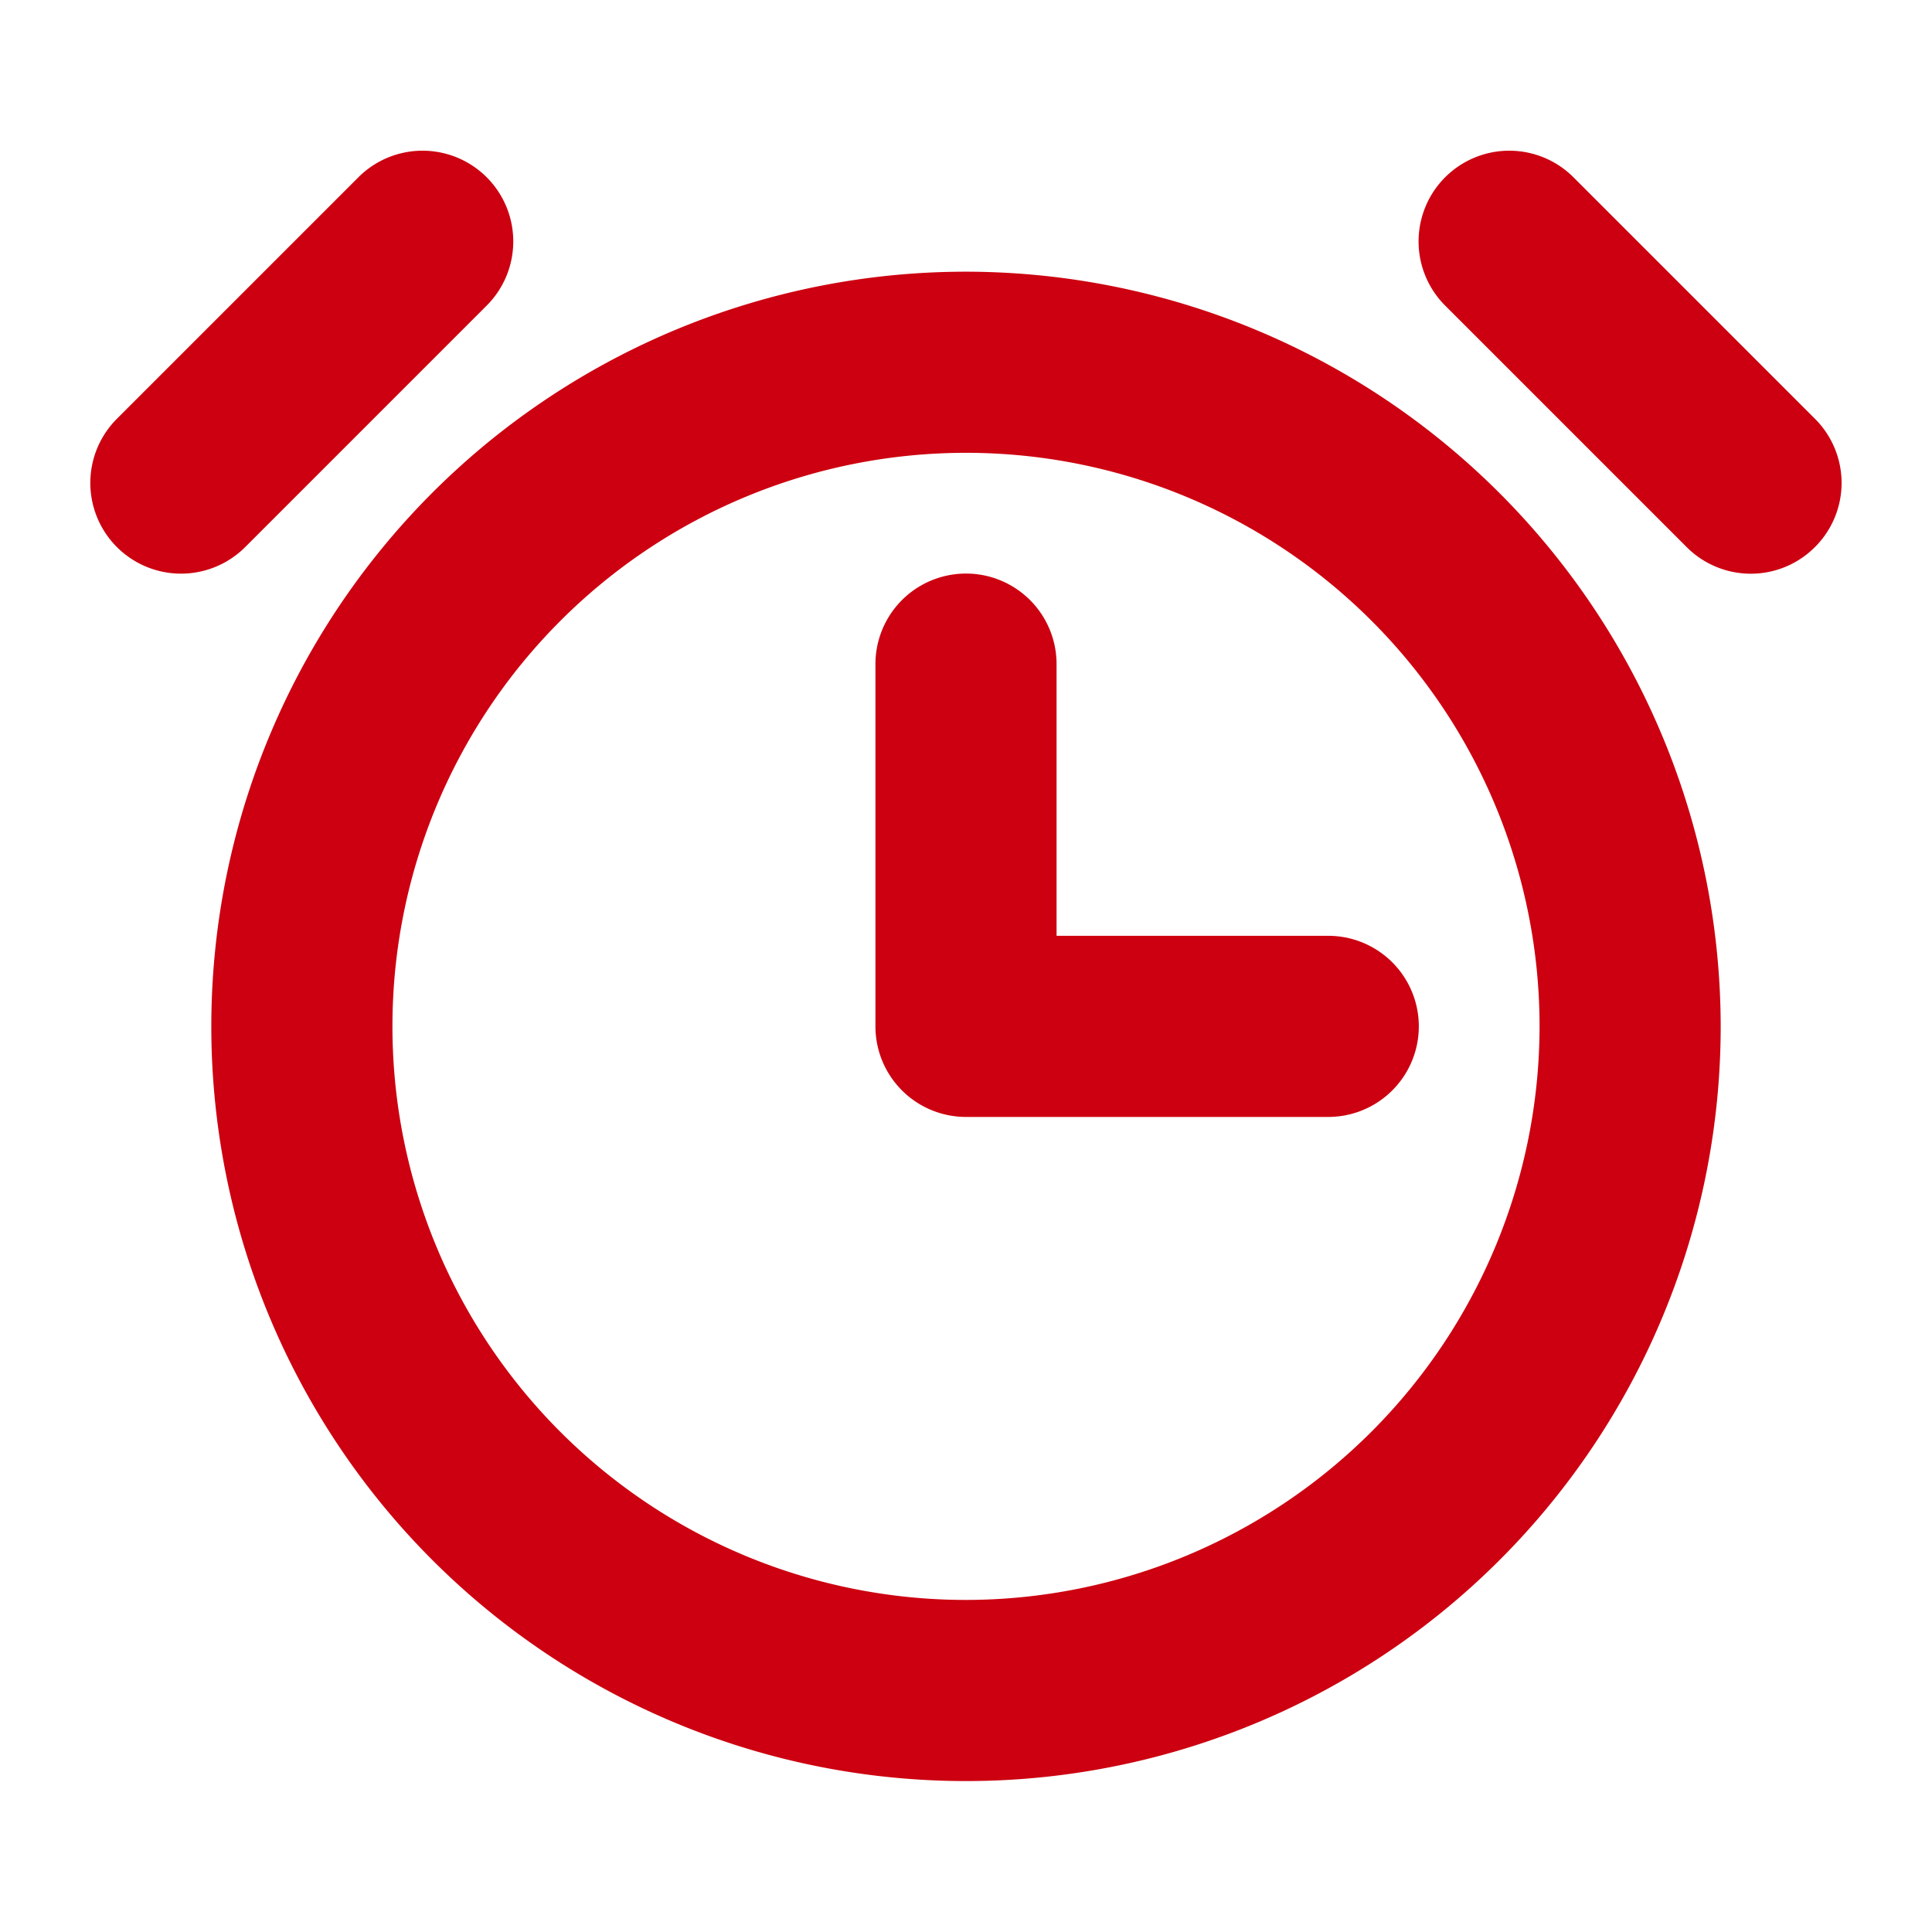
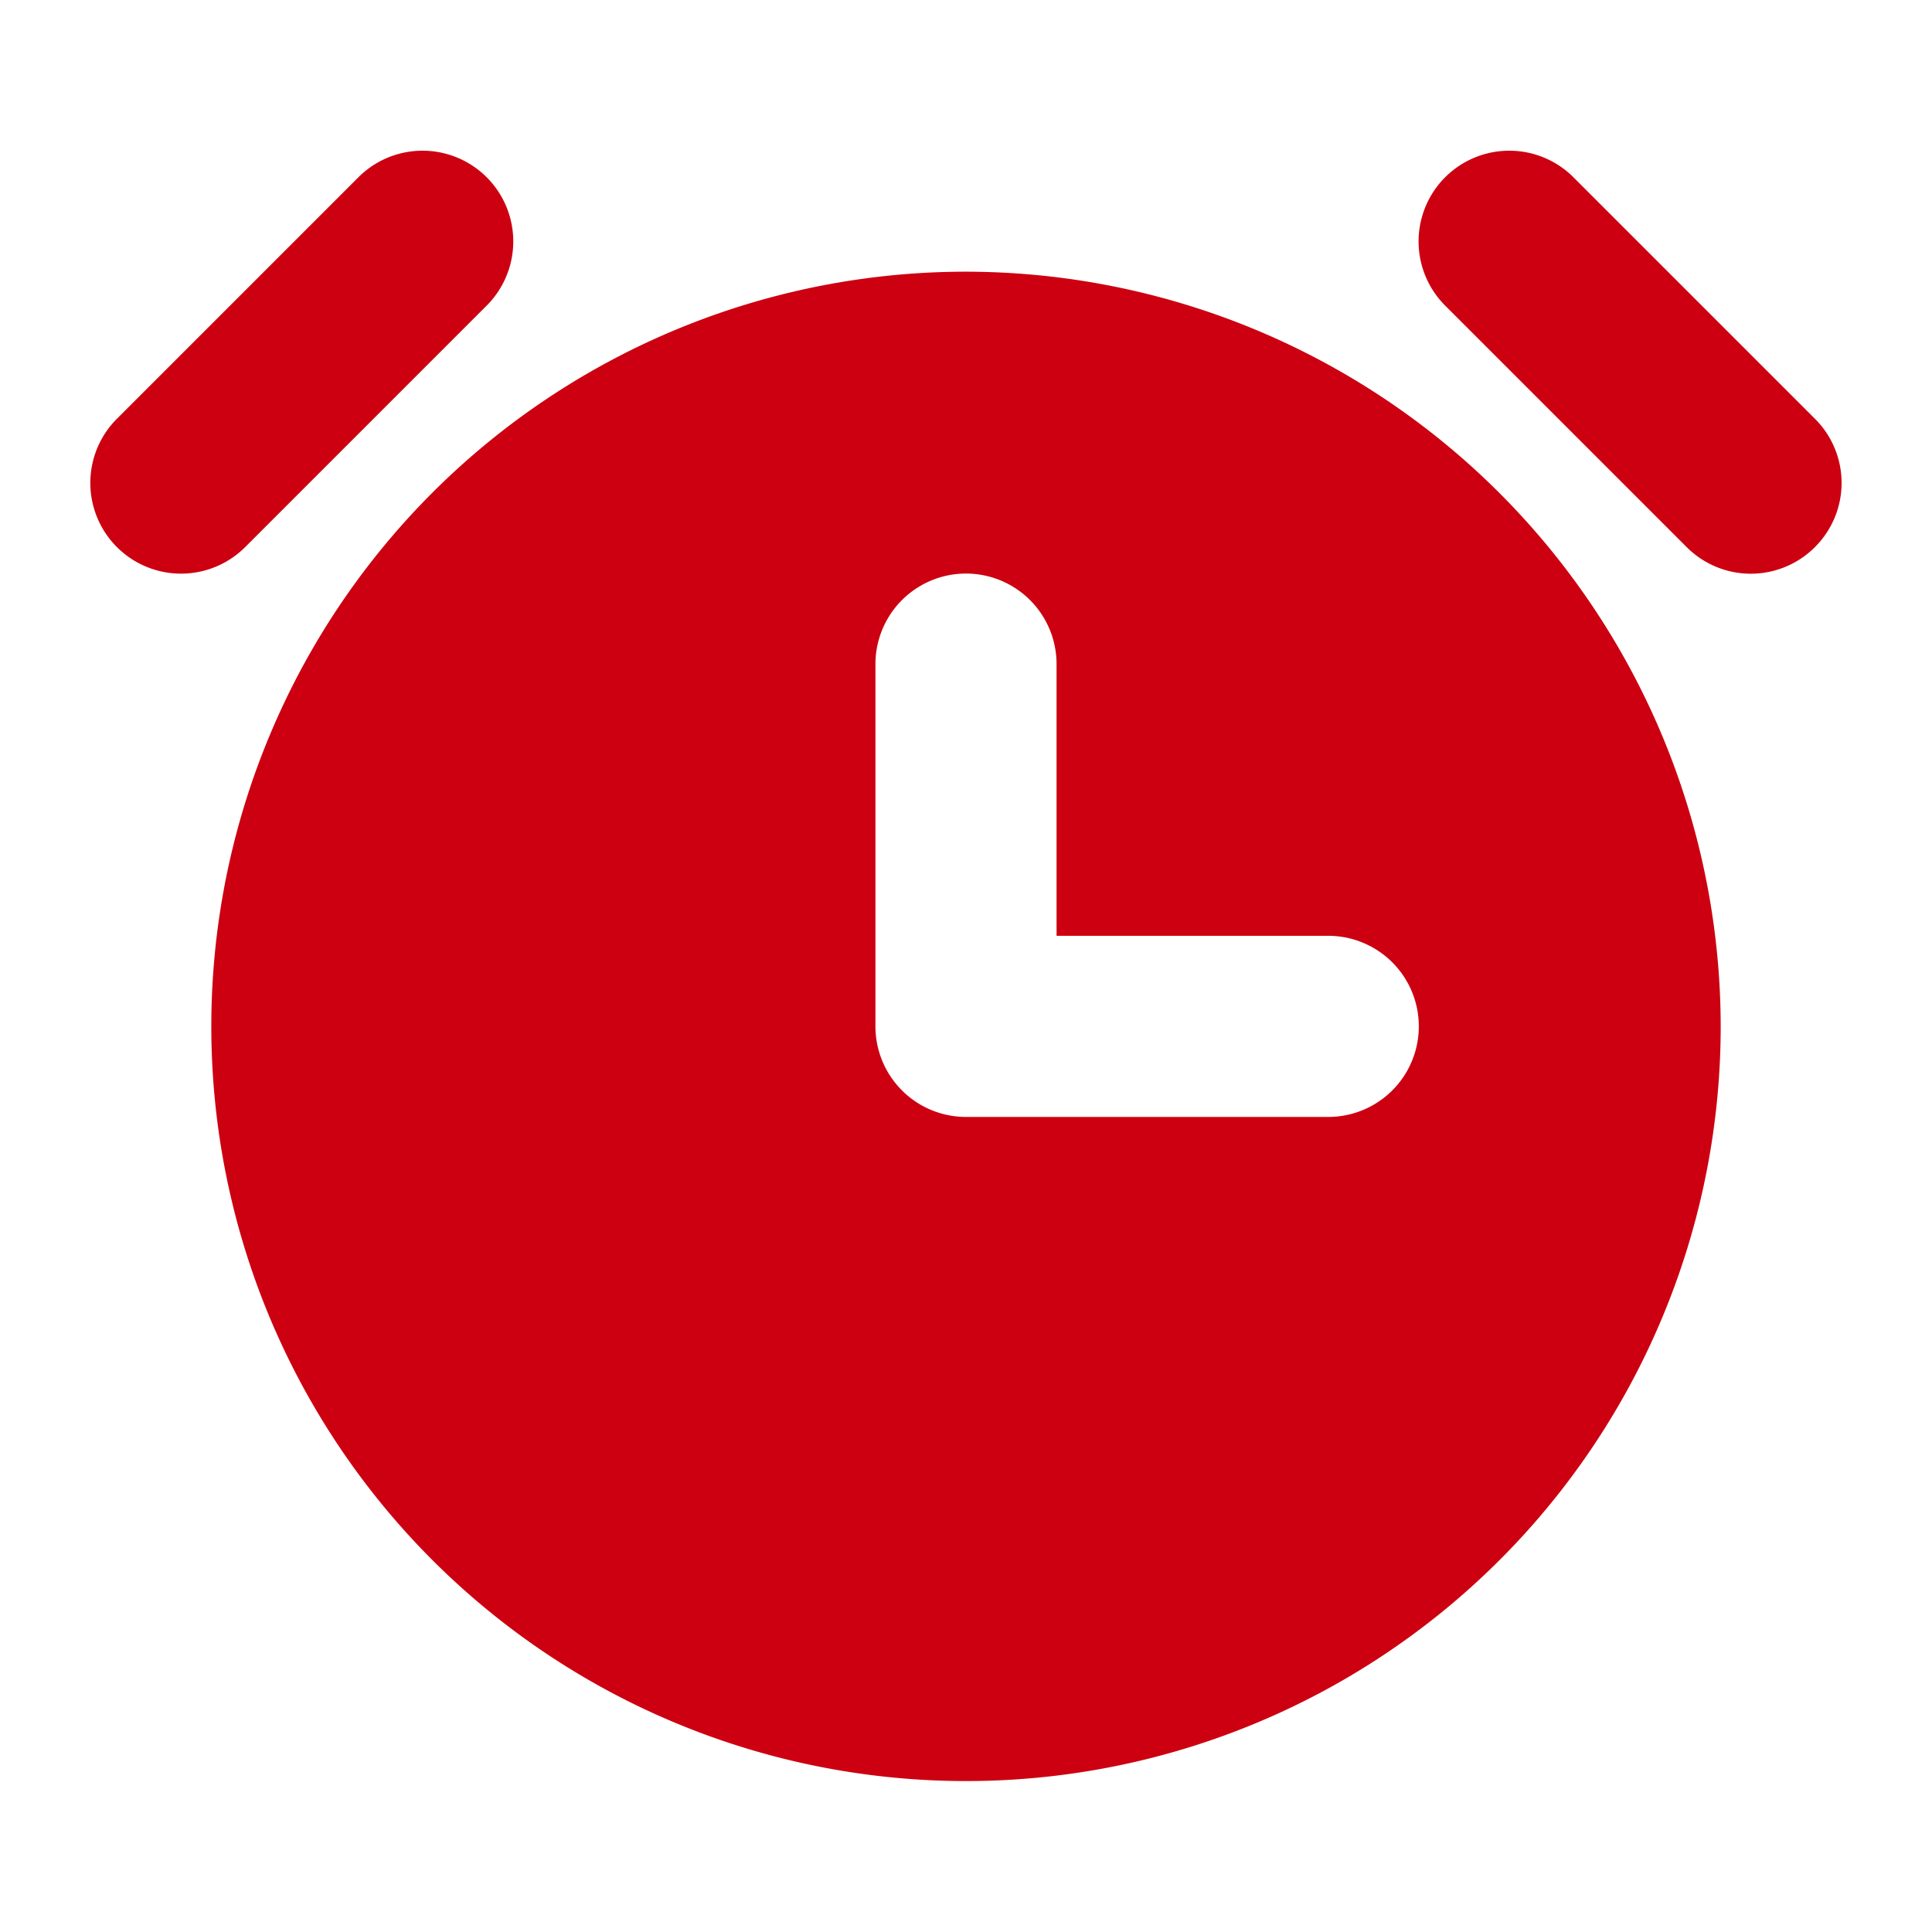
<svg xmlns="http://www.w3.org/2000/svg" width="32" height="32" fill="#cc0010" viewBox="0 0 256 256">
-   <path d="M128,36A100,100,0,1,0,228,136,100.11,100.11,0,0,0,128,36Zm0,176a76,76,0,1,1,76-76A76.08,76.08,0,0,1,128,212ZM32.49,72.49a12,12,0,1,1-17-17l32-32a12,12,0,1,1,17,17Zm208,0a12,12,0,0,1-17,0l-32-32a12,12,0,1,1,17-17l32,32A12,12,0,0,1,240.49,72.49ZM176,124a12,12,0,0,1,0,24H128a12,12,0,0,1-12-12V88a12,12,0,0,1,24,0v36Z" />
+   <path d="M128,36A100,100,0,1,0,228,136,100.11,100.11,0,0,0,128,36Zm0,176A76.08,76.08,0,0,1,128,212ZM32.49,72.49a12,12,0,1,1-17-17l32-32a12,12,0,1,1,17,17Zm208,0a12,12,0,0,1-17,0l-32-32a12,12,0,1,1,17-17l32,32A12,12,0,0,1,240.49,72.49ZM176,124a12,12,0,0,1,0,24H128a12,12,0,0,1-12-12V88a12,12,0,0,1,24,0v36Z" />
</svg>